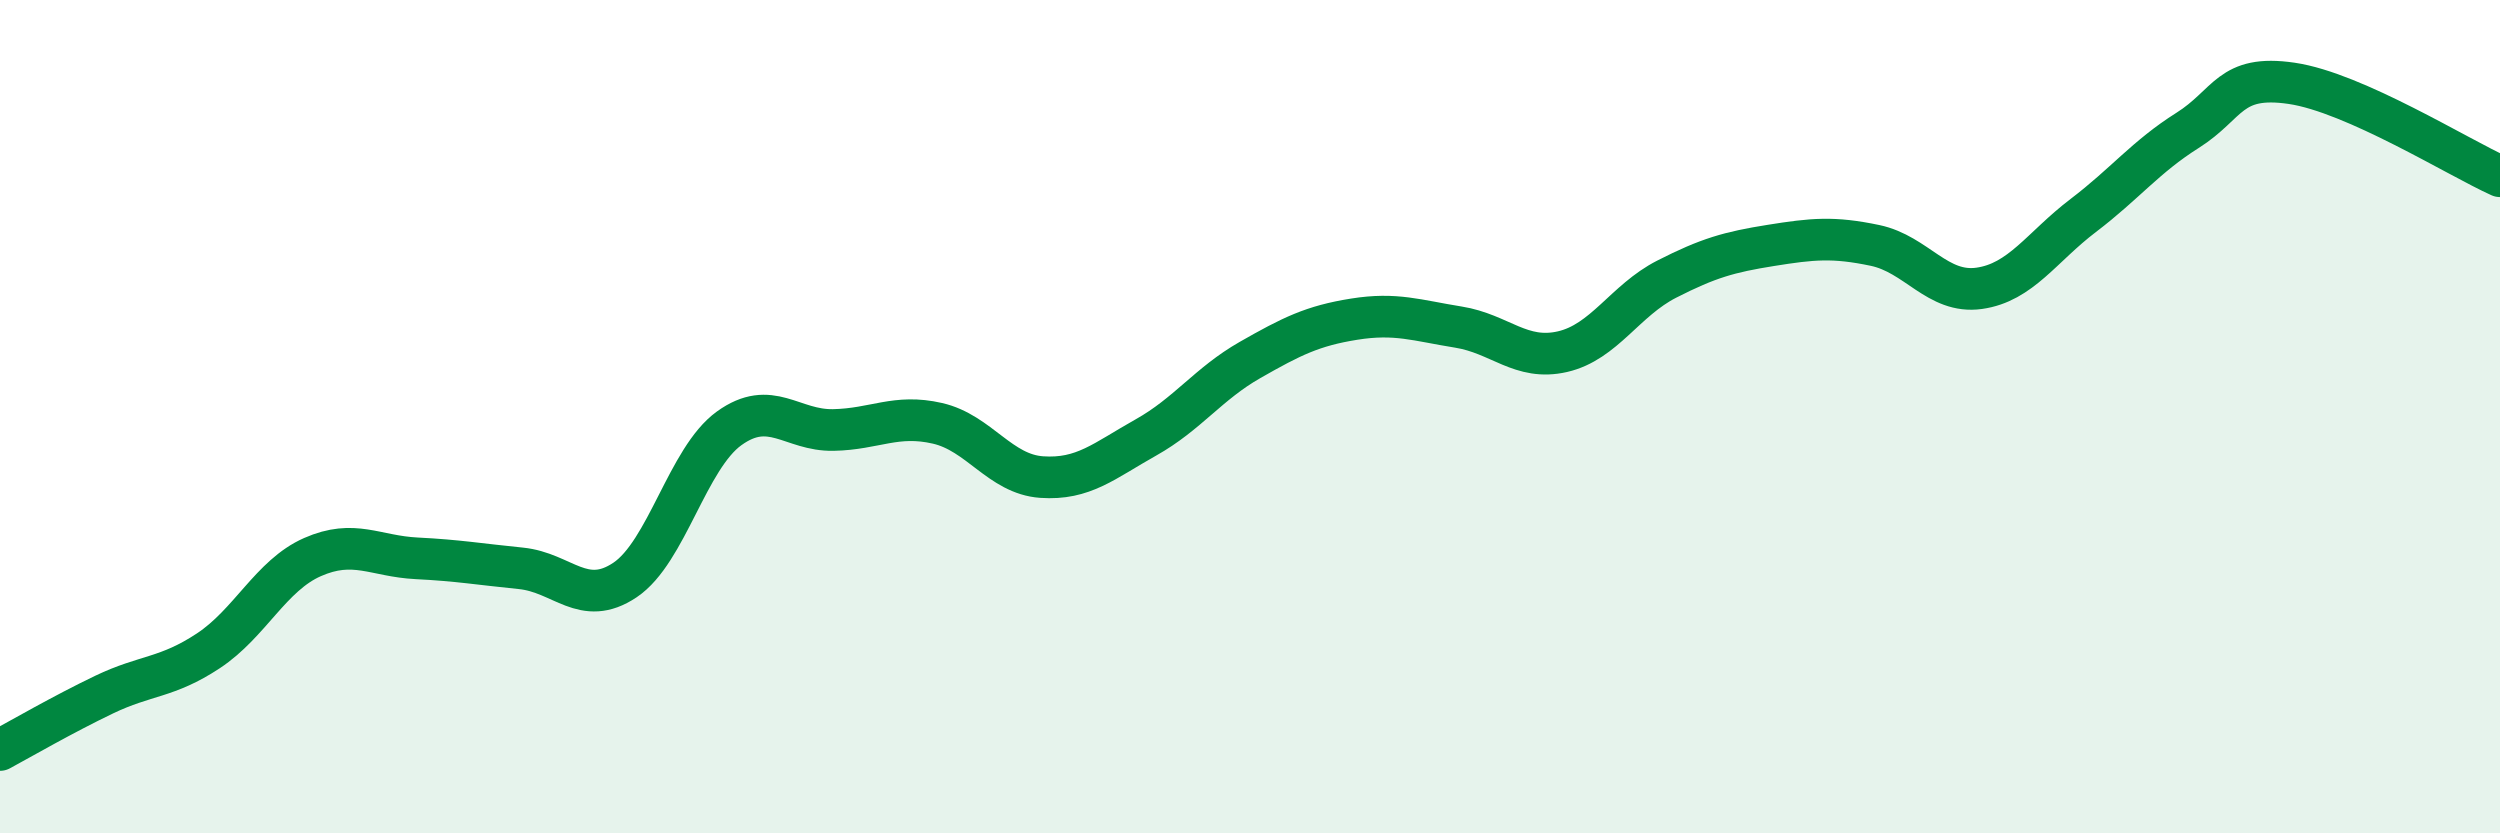
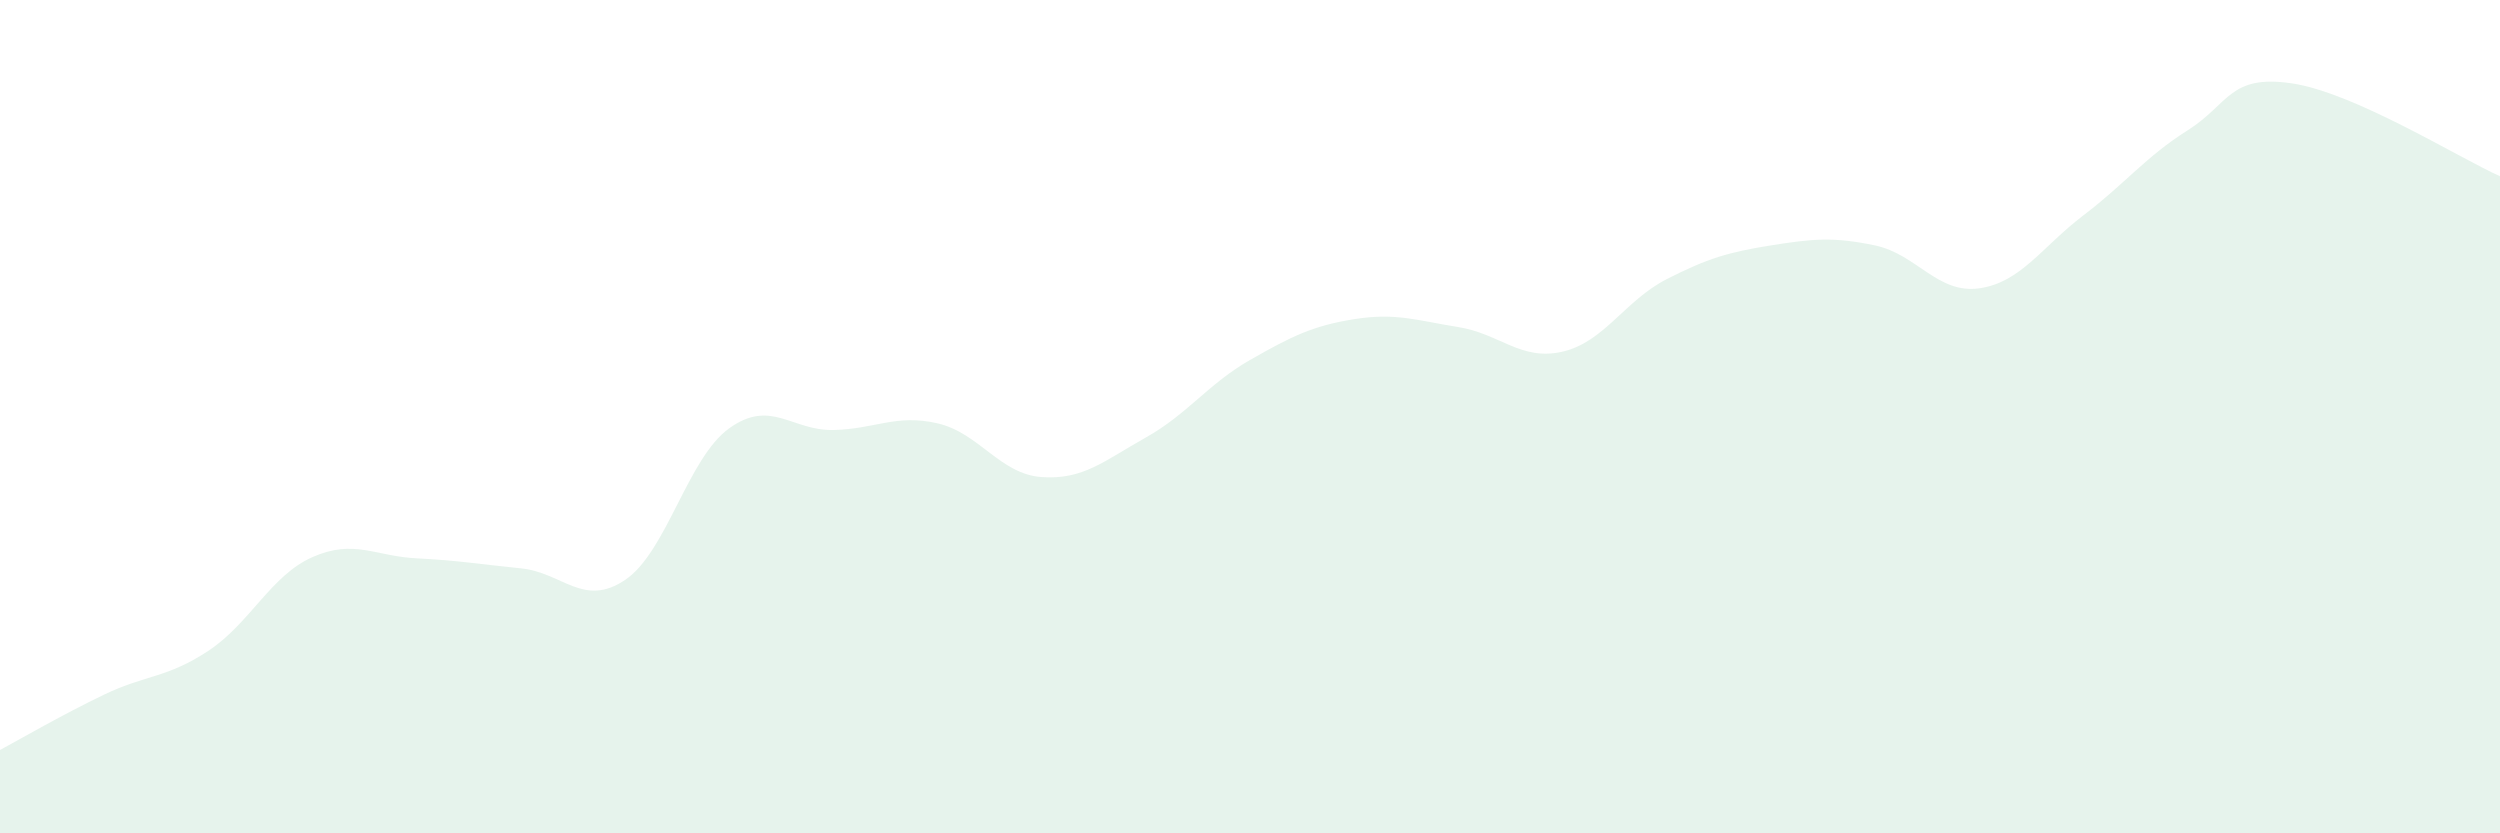
<svg xmlns="http://www.w3.org/2000/svg" width="60" height="20" viewBox="0 0 60 20">
  <path d="M 0,18 C 0.5,17.73 1.5,17.15 2.5,16.67 C 3.5,16.19 4,16.28 5,15.62 C 6,14.96 6.5,13.81 7.5,13.37 C 8.5,12.93 9,13.35 10,13.4 C 11,13.45 11.5,13.54 12.5,13.64 C 13.5,13.74 14,14.59 15,13.92 C 16,13.25 16.5,11 17.5,10.28 C 18.5,9.56 19,10.34 20,10.32 C 21,10.3 21.5,9.93 22.5,10.16 C 23.5,10.39 24,11.38 25,11.45 C 26,11.52 26.5,11.06 27.5,10.5 C 28.5,9.94 29,9.21 30,8.64 C 31,8.07 31.5,7.82 32.5,7.66 C 33.5,7.5 34,7.69 35,7.85 C 36,8.01 36.5,8.67 37.5,8.44 C 38.5,8.21 39,7.21 40,6.7 C 41,6.19 41.5,6.05 42.5,5.89 C 43.5,5.73 44,5.68 45,5.89 C 46,6.1 46.5,7.06 47.5,6.92 C 48.5,6.78 49,5.93 50,5.17 C 51,4.41 51.5,3.76 52.5,3.13 C 53.5,2.5 53.5,1.78 55,2 C 56.5,2.22 59,3.78 60,4.23L60 20L0 20Z" fill="#008740" opacity="0.1" stroke-linecap="round" stroke-linejoin="round" />
-   <path d="M 0,18 C 0.5,17.73 1.5,17.15 2.5,16.67 C 3.5,16.19 4,16.28 5,15.62 C 6,14.96 6.5,13.81 7.5,13.37 C 8.5,12.93 9,13.35 10,13.4 C 11,13.45 11.5,13.54 12.5,13.64 C 13.5,13.74 14,14.59 15,13.92 C 16,13.25 16.5,11 17.5,10.28 C 18.5,9.56 19,10.34 20,10.32 C 21,10.3 21.5,9.93 22.5,10.16 C 23.5,10.39 24,11.38 25,11.45 C 26,11.52 26.5,11.06 27.5,10.5 C 28.5,9.94 29,9.21 30,8.64 C 31,8.07 31.5,7.82 32.5,7.66 C 33.5,7.5 34,7.69 35,7.85 C 36,8.01 36.5,8.67 37.5,8.44 C 38.5,8.21 39,7.21 40,6.7 C 41,6.19 41.5,6.05 42.5,5.89 C 43.5,5.73 44,5.68 45,5.89 C 46,6.1 46.5,7.06 47.5,6.92 C 48.5,6.78 49,5.93 50,5.17 C 51,4.41 51.5,3.76 52.5,3.13 C 53.5,2.5 53.5,1.78 55,2 C 56.5,2.22 59,3.78 60,4.23" stroke="#008740" stroke-width="1" fill="none" stroke-linecap="round" stroke-linejoin="round" />
</svg>